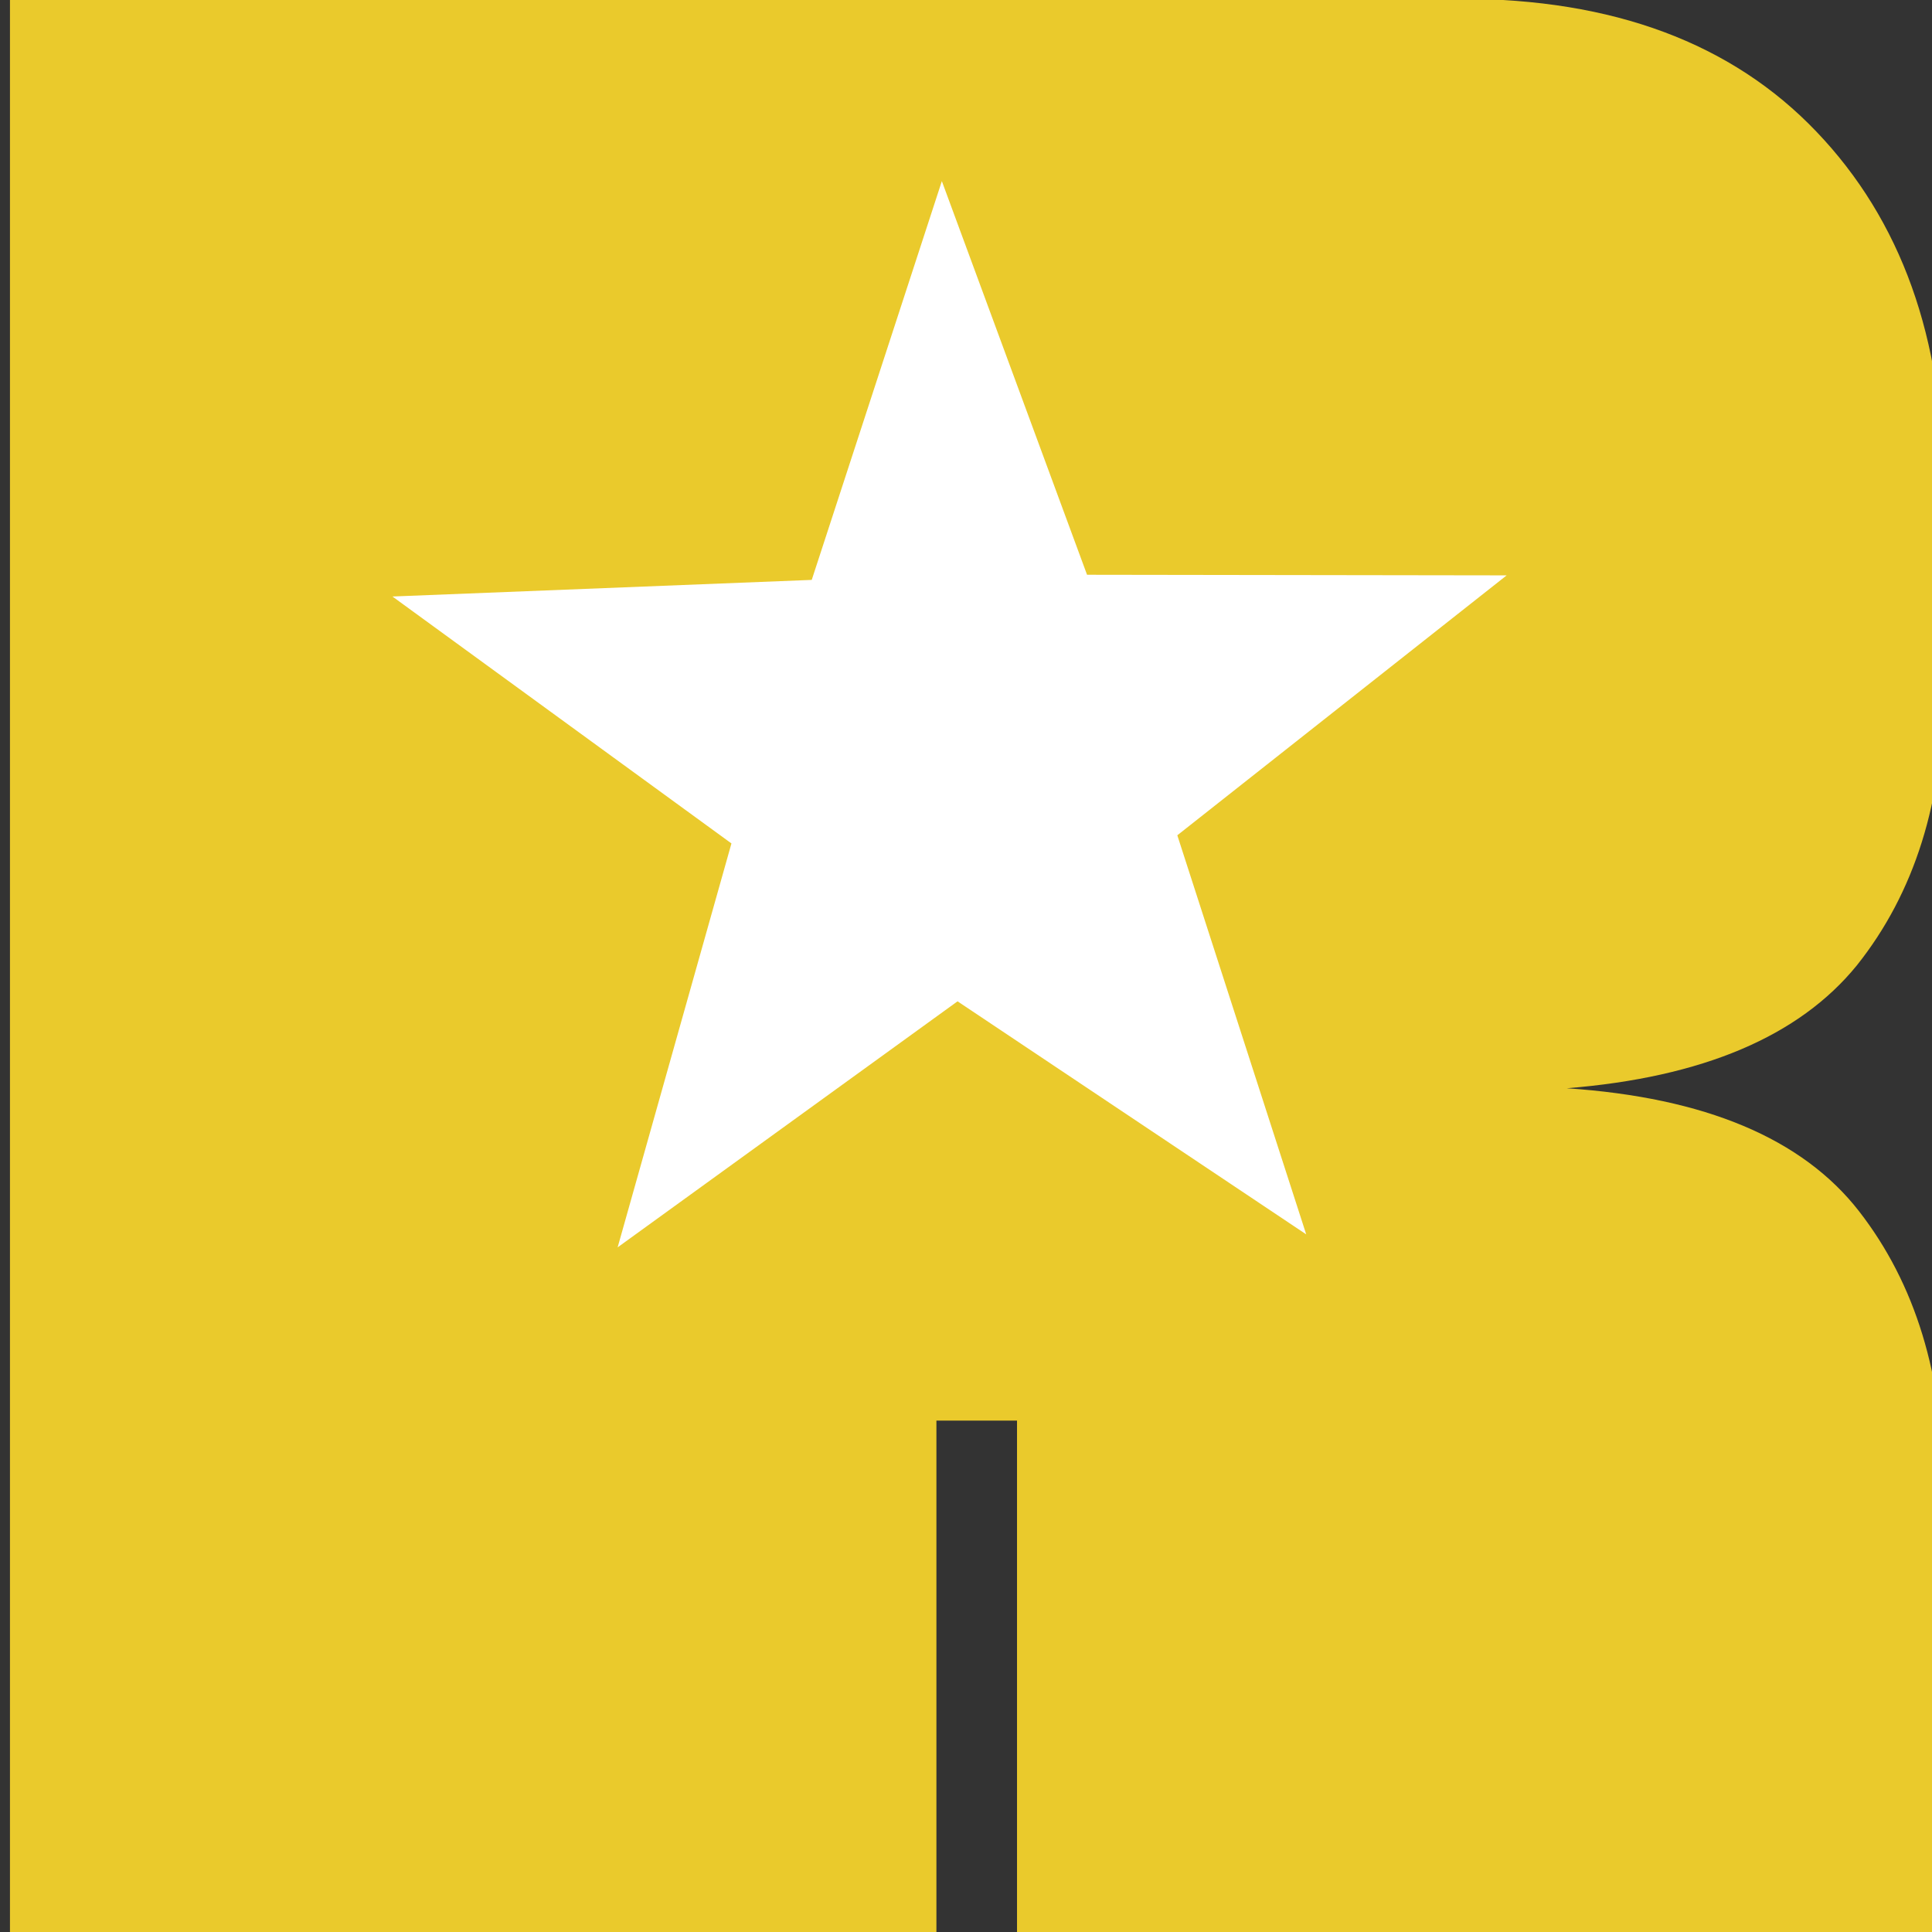
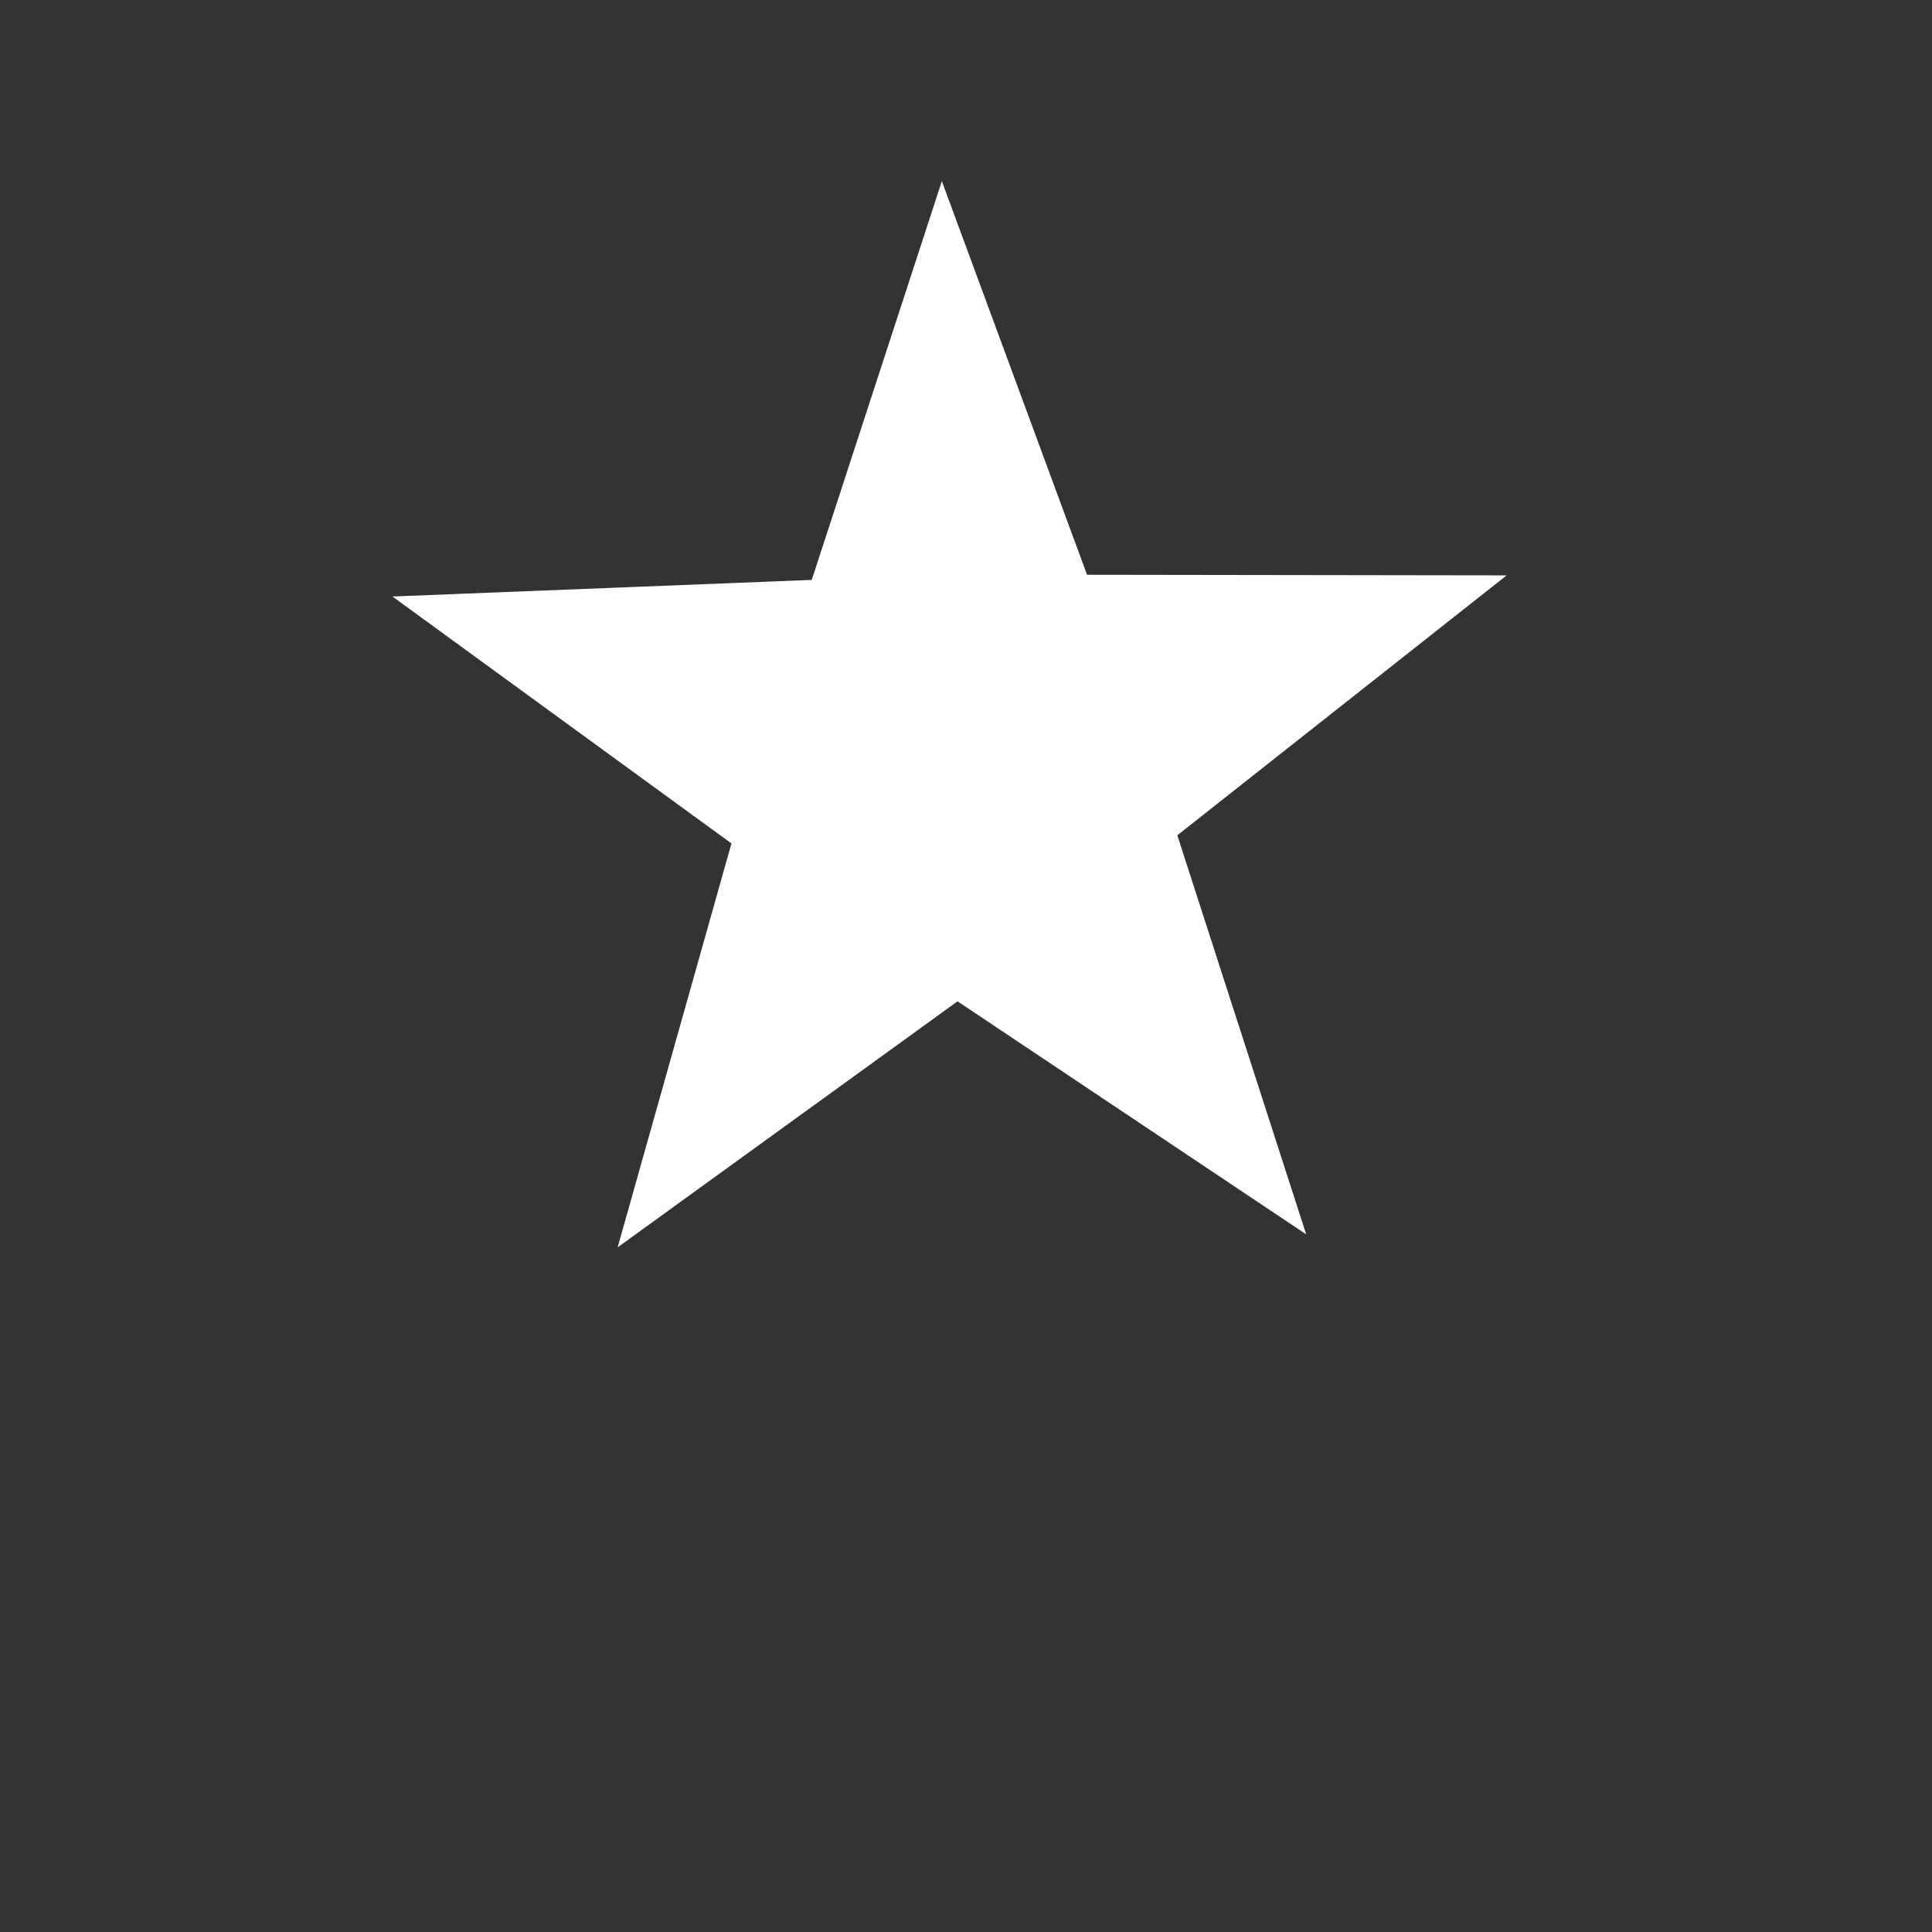
<svg xmlns="http://www.w3.org/2000/svg" version="1.1" width="64" height="64">
  <rect width="100%" height="100%" fill="#333333" stroke="none" />
  <svg version="1.2" viewBox="0 0 64 64" width="64" height="64">
    <title>New Project</title>
    <style>
		.s0 { fill: #eaca2c } 
		.s1 { fill: #ffffff } 
	</style>
-     <path id="SvgjsPath1007" fill-rule="evenodd" class="s0" d="m31.02 64h-30.69v-64.04h48.04q7.6 0 11.8 4.4 4.21 4.4 4.21 11.74v6.74q0 5.54-2.87 9.14-2.87 3.53-9.61 4.07 6.87 0.46 9.68 4.07 2.8 3.6 2.8 9.14v14.74h-30.69v-16.94h-2.67zm0-46.7v12.41h2.67v-12.41z" />
    <path id="SvgjsPath1006" fill-rule="evenodd" class="s1" d="m43.27 40.89l-11.55-7.72-11.26 8.15 3.77-13.38-11.23-8.18 13.89-0.55 4.31-13.21 4.81 13.04 13.9 0.02-10.91 8.61z" />
  </svg>
  <style>@media (prefers-color-scheme: light) { :root { filter: none; } }
@media (prefers-color-scheme: dark) { :root { filter: none; } }
</style>
</svg>